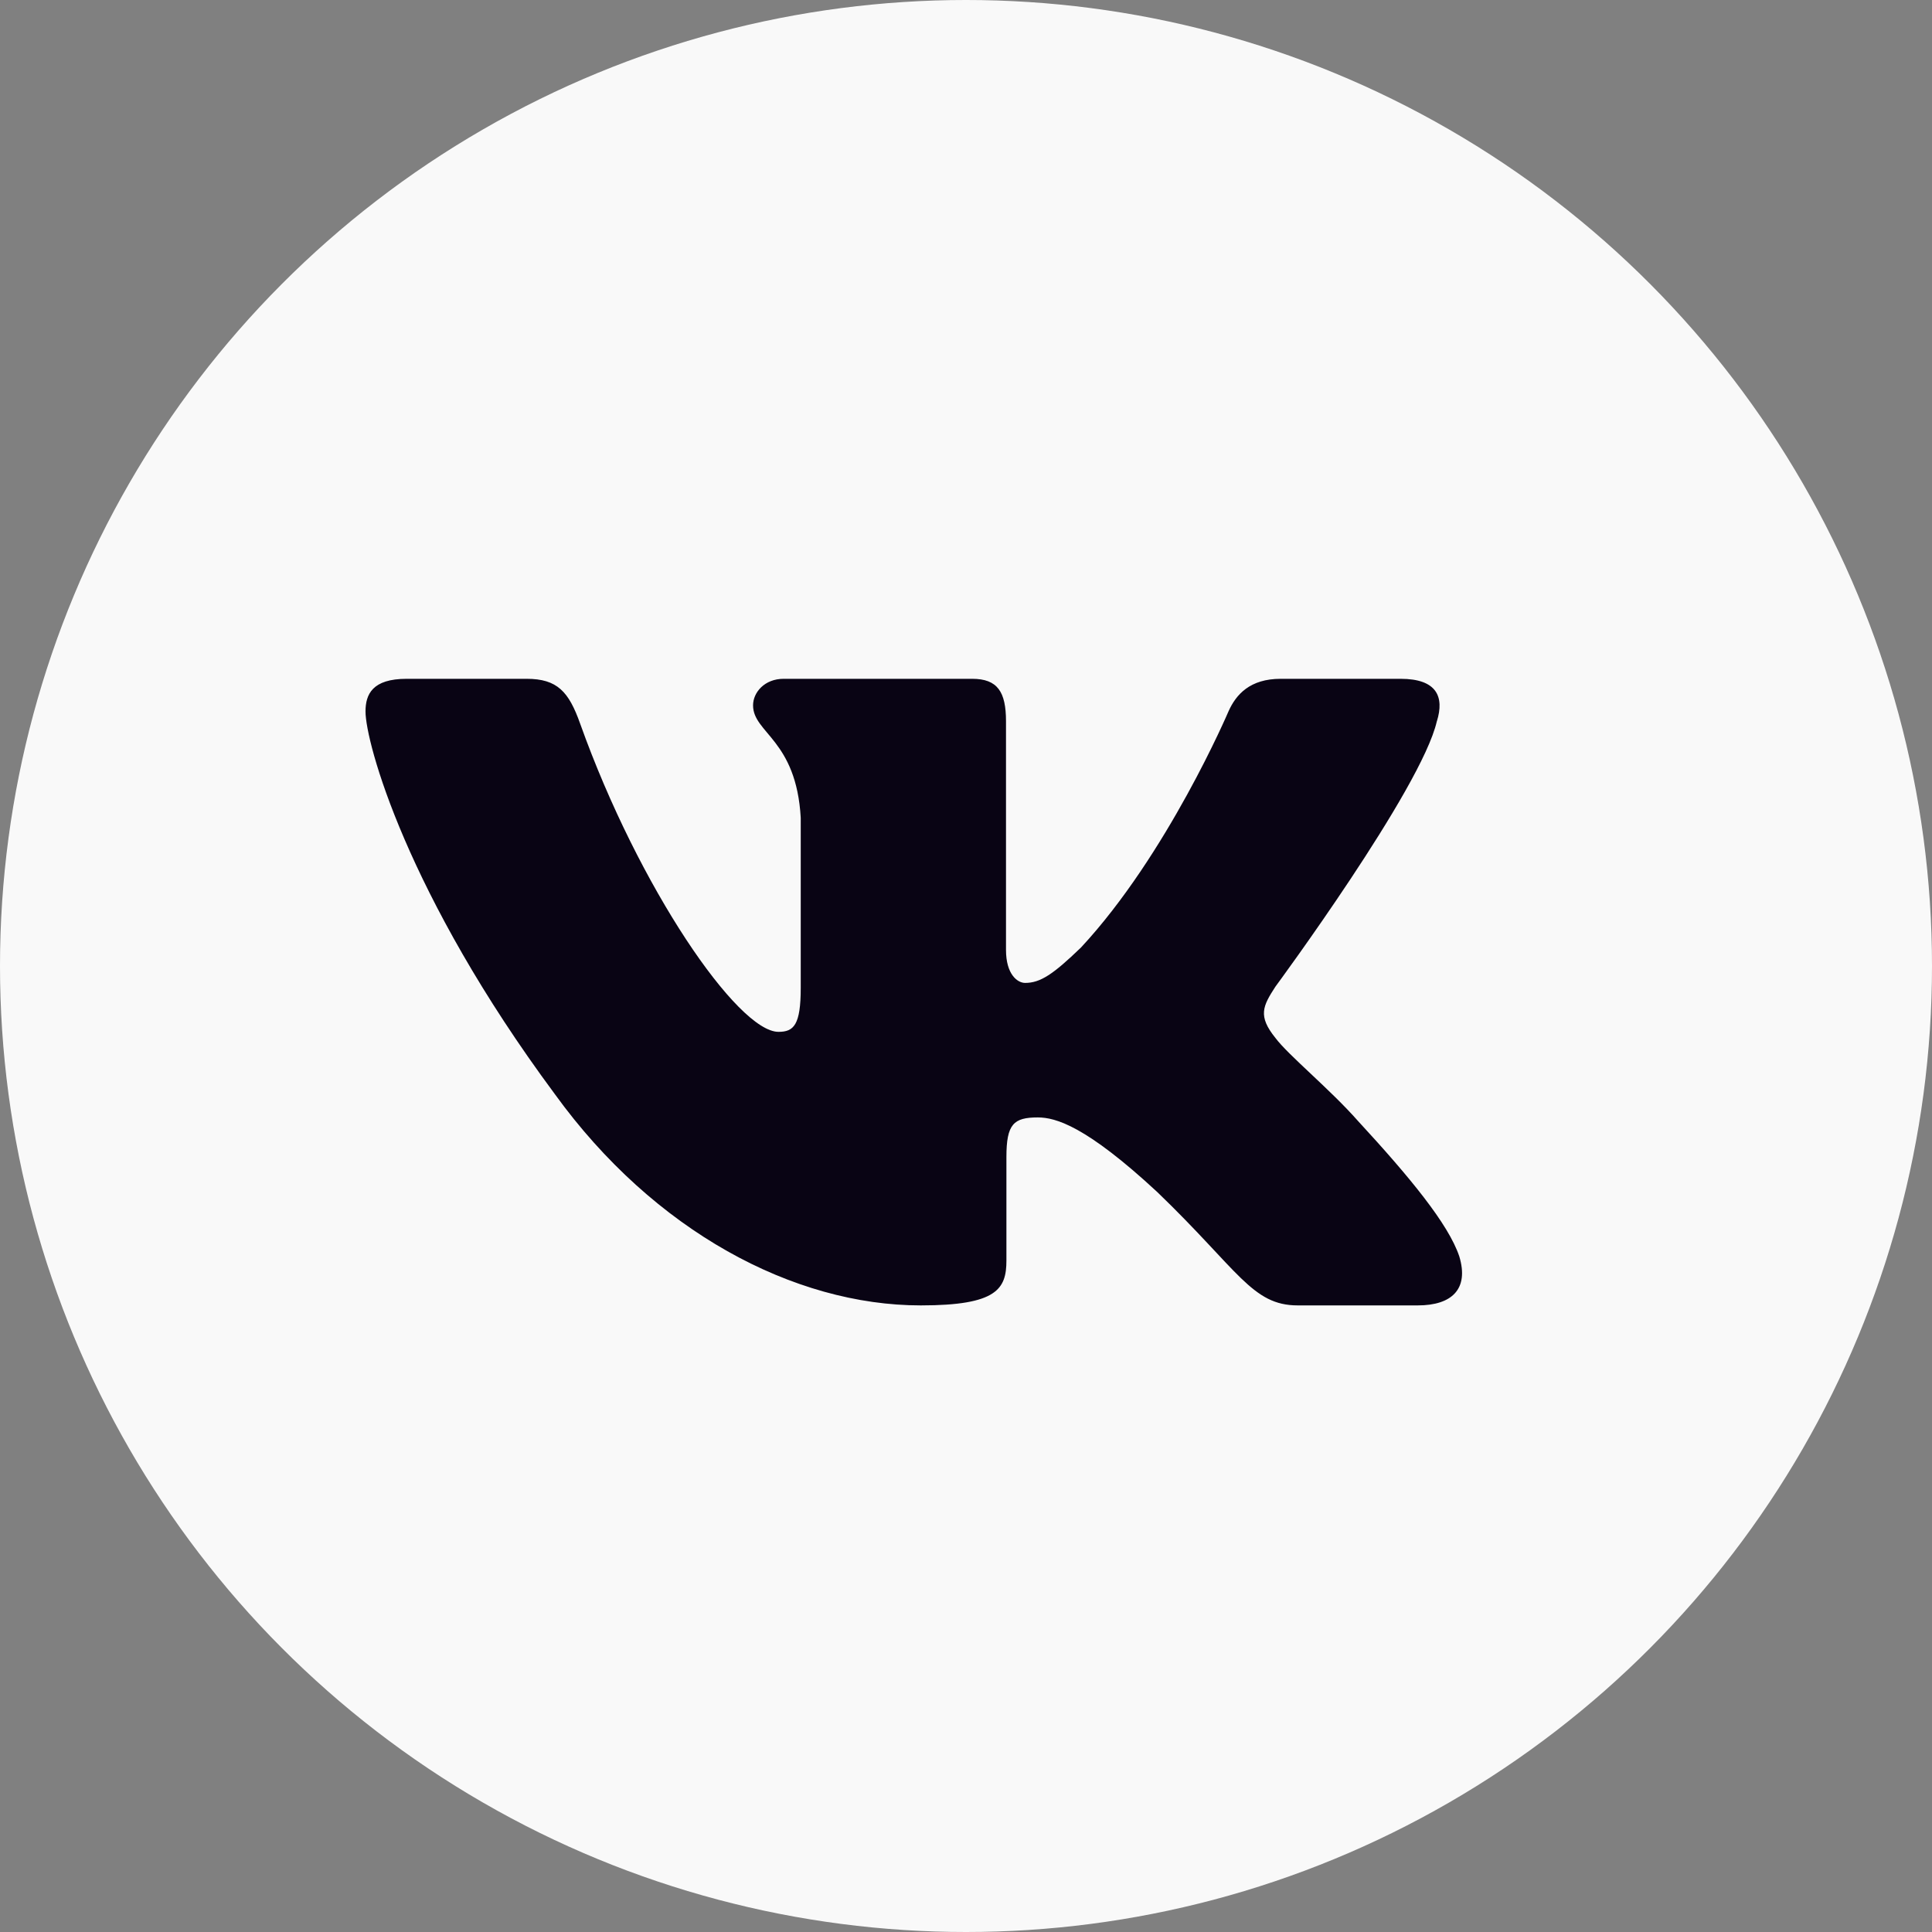
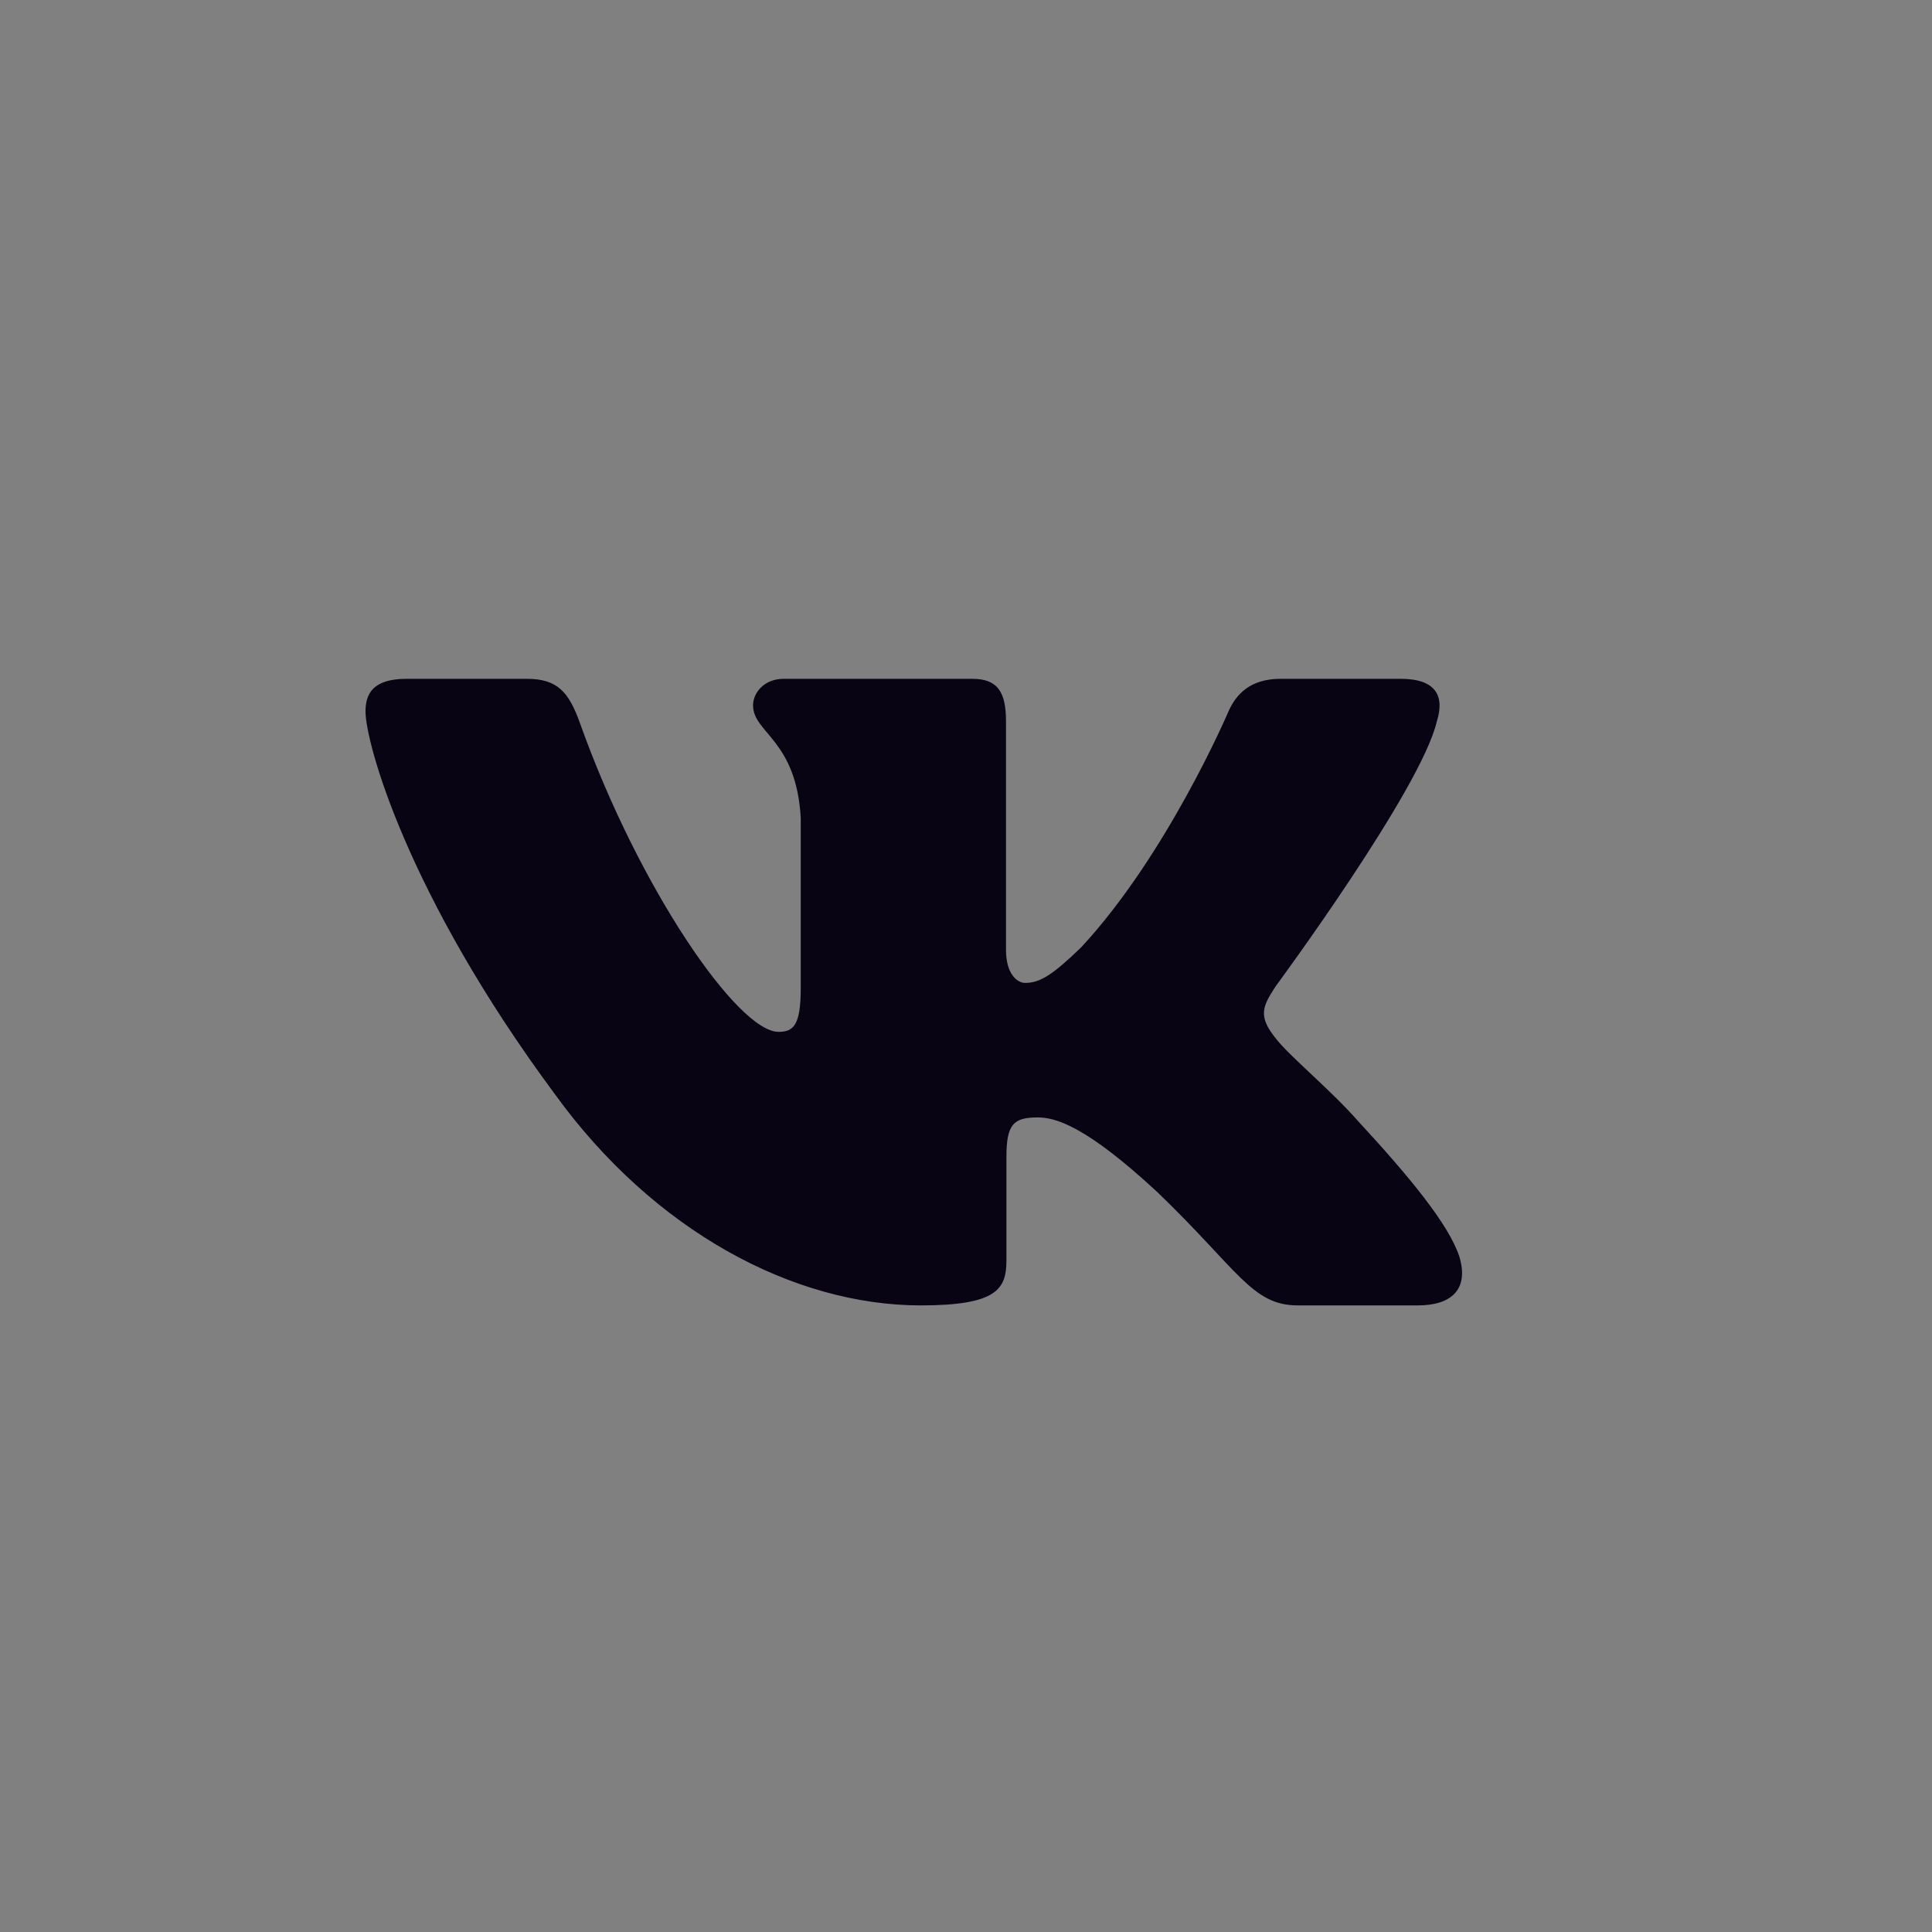
<svg xmlns="http://www.w3.org/2000/svg" width="37" height="37" viewBox="0 0 37 37" fill="none">
  <rect x="0" y="0" width="37" height="37" fill="#808080" stroke="none" />
-   <circle cx="18.5" cy="18.5" r="18.5" fill="#F9F9F9" />
  <path fill-rule="evenodd" clip-rule="evenodd" d="M27.518 13.813C27.664 13.345 27.518 13 26.823 13H24.526C23.941 13 23.672 13.297 23.526 13.626C23.526 13.626 22.358 16.365 20.703 18.145C20.168 18.661 19.924 18.824 19.632 18.824C19.486 18.824 19.266 18.661 19.266 18.192V13.813C19.266 13.25 19.105 13 18.619 13H15.007C14.642 13 14.422 13.261 14.422 13.508C14.422 14.041 15.25 14.164 15.335 15.662V18.918C15.335 19.632 15.201 19.761 14.909 19.761C14.13 19.761 12.236 17.009 11.111 13.86C10.894 13.247 10.673 13 10.086 13H7.787C7.131 13 7 13.297 7 13.626C7 14.21 7.779 17.114 10.627 20.955C12.525 23.578 15.199 25 17.634 25C19.094 25 19.274 24.685 19.274 24.14V22.158C19.274 21.526 19.413 21.4 19.875 21.4C20.217 21.4 20.8 21.565 22.163 22.829C23.721 24.328 23.977 25 24.854 25H27.151C27.807 25 28.136 24.685 27.947 24.061C27.739 23.44 26.995 22.539 26.009 21.47C25.474 20.862 24.67 20.206 24.426 19.878C24.086 19.457 24.183 19.269 24.426 18.895C24.426 18.895 27.226 15.101 27.517 13.813H27.518Z" fill="#090414" />
</svg>